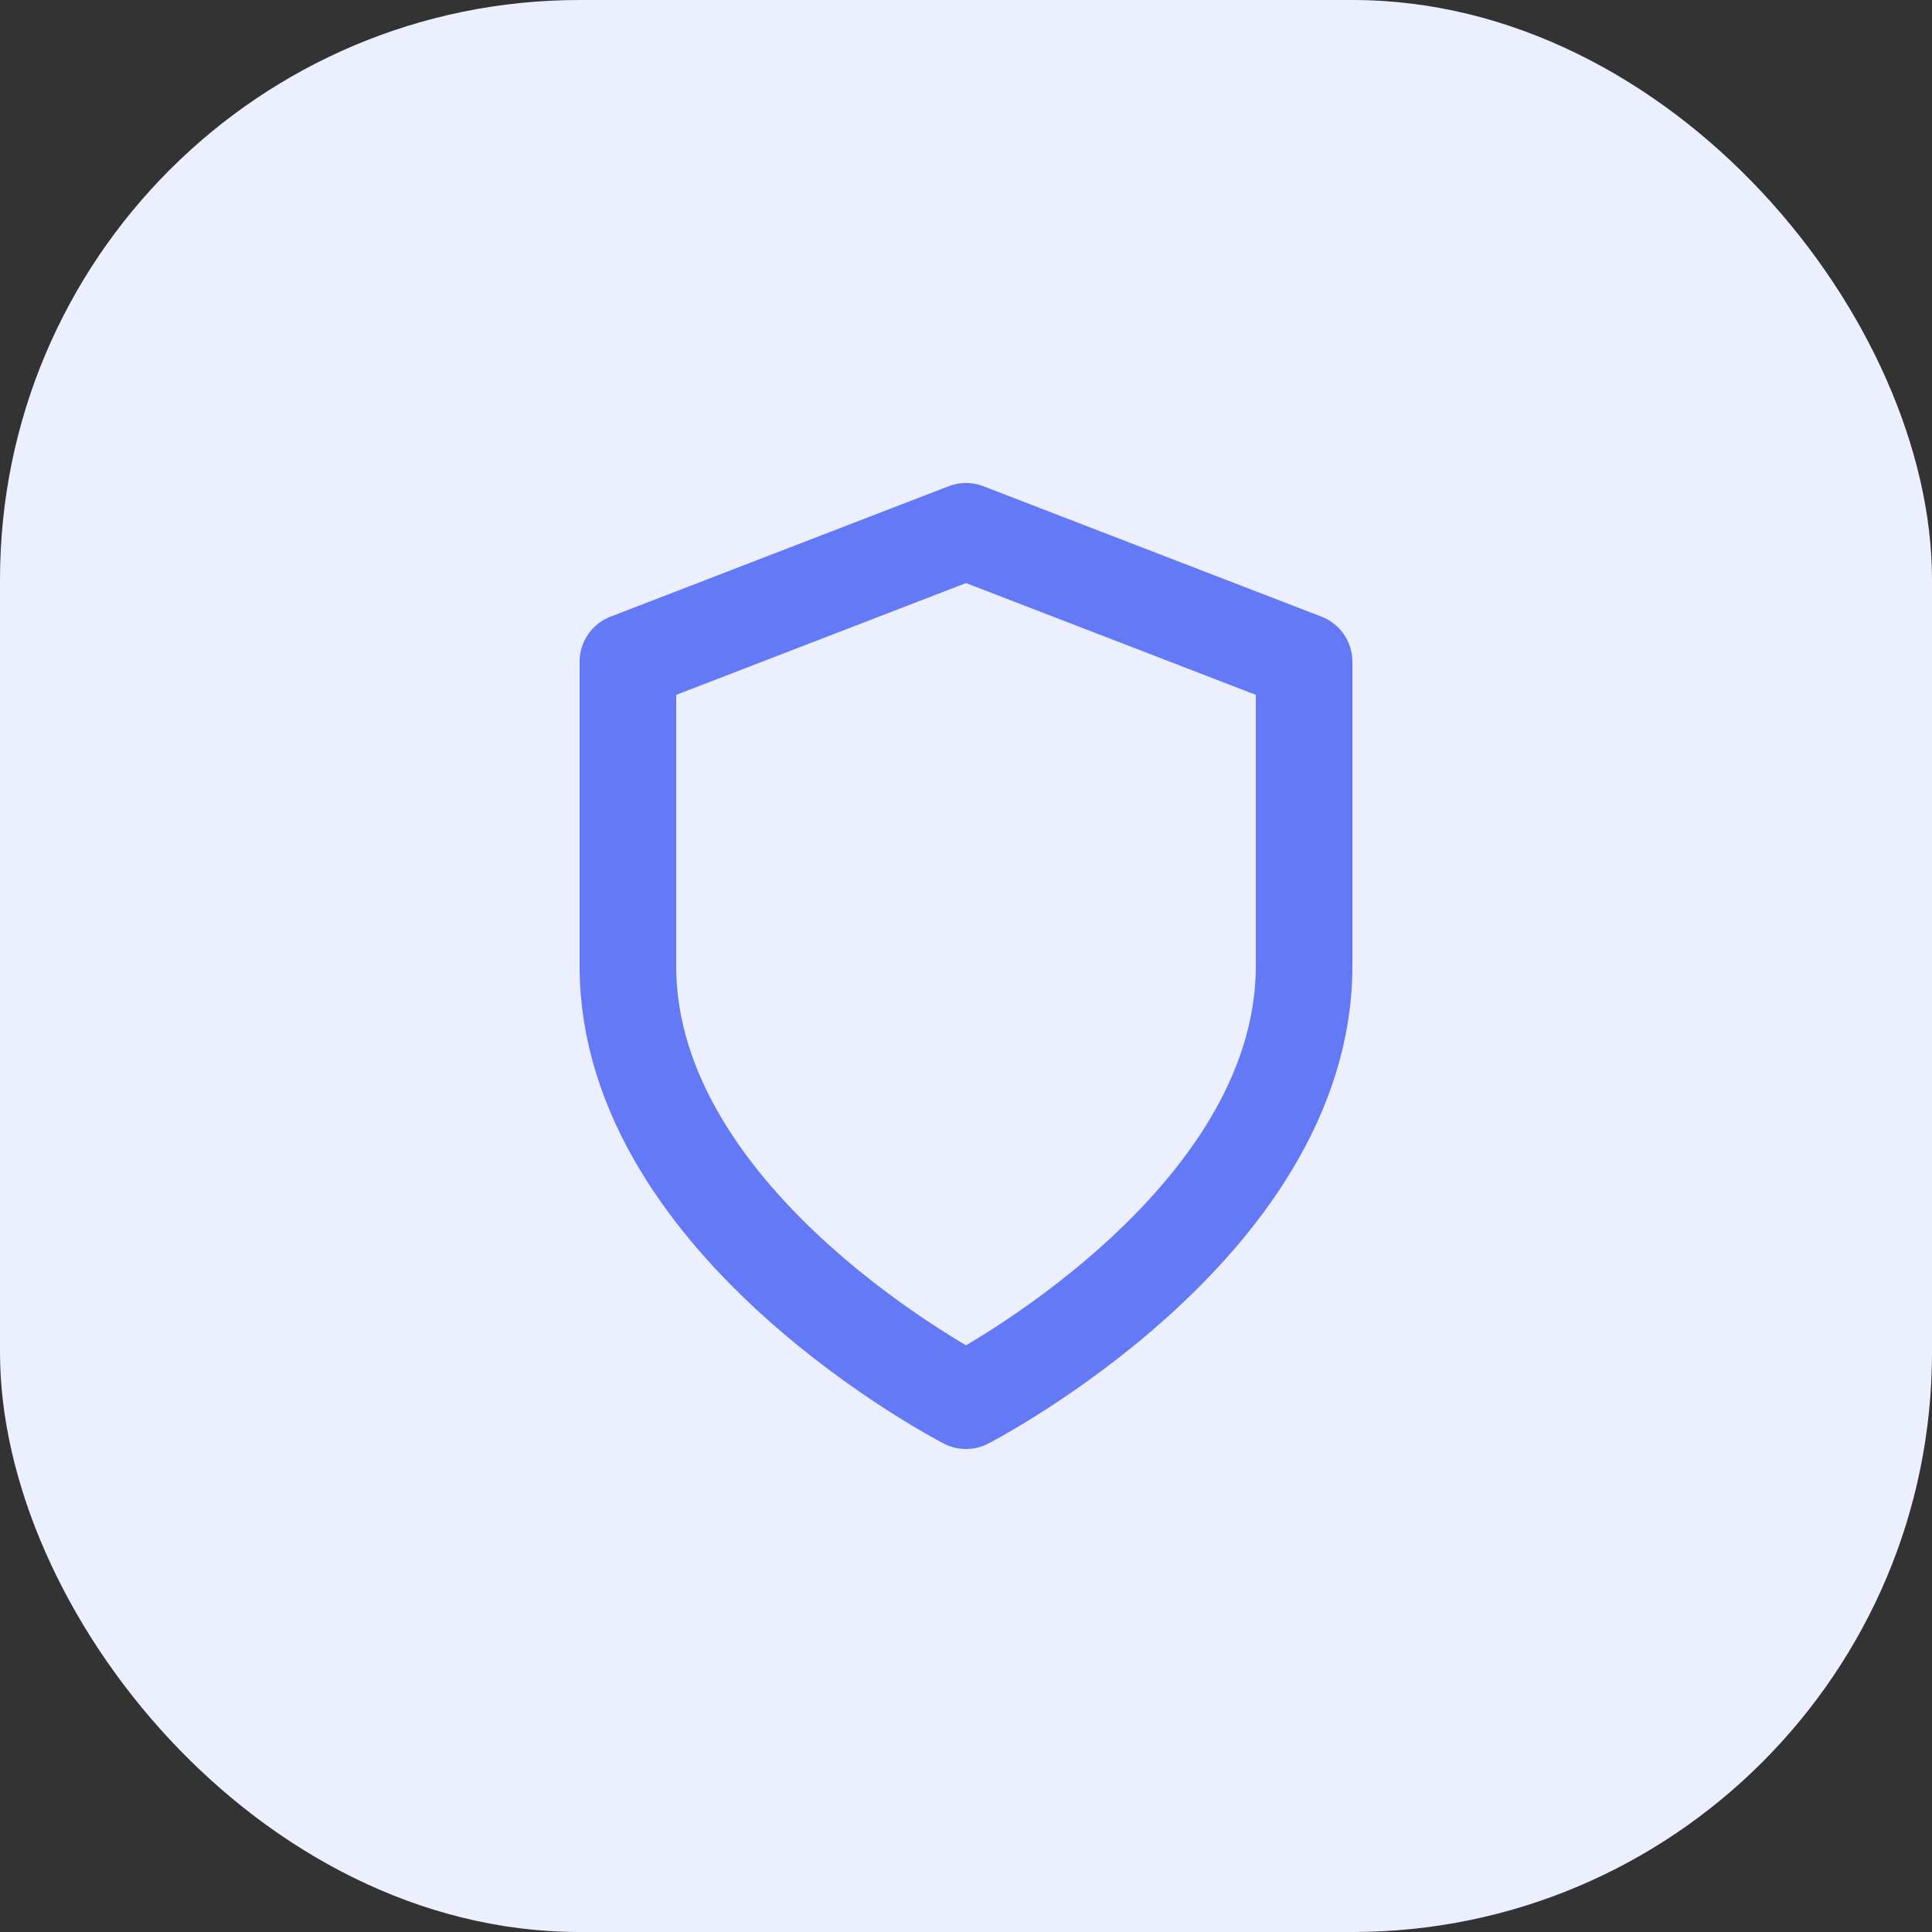
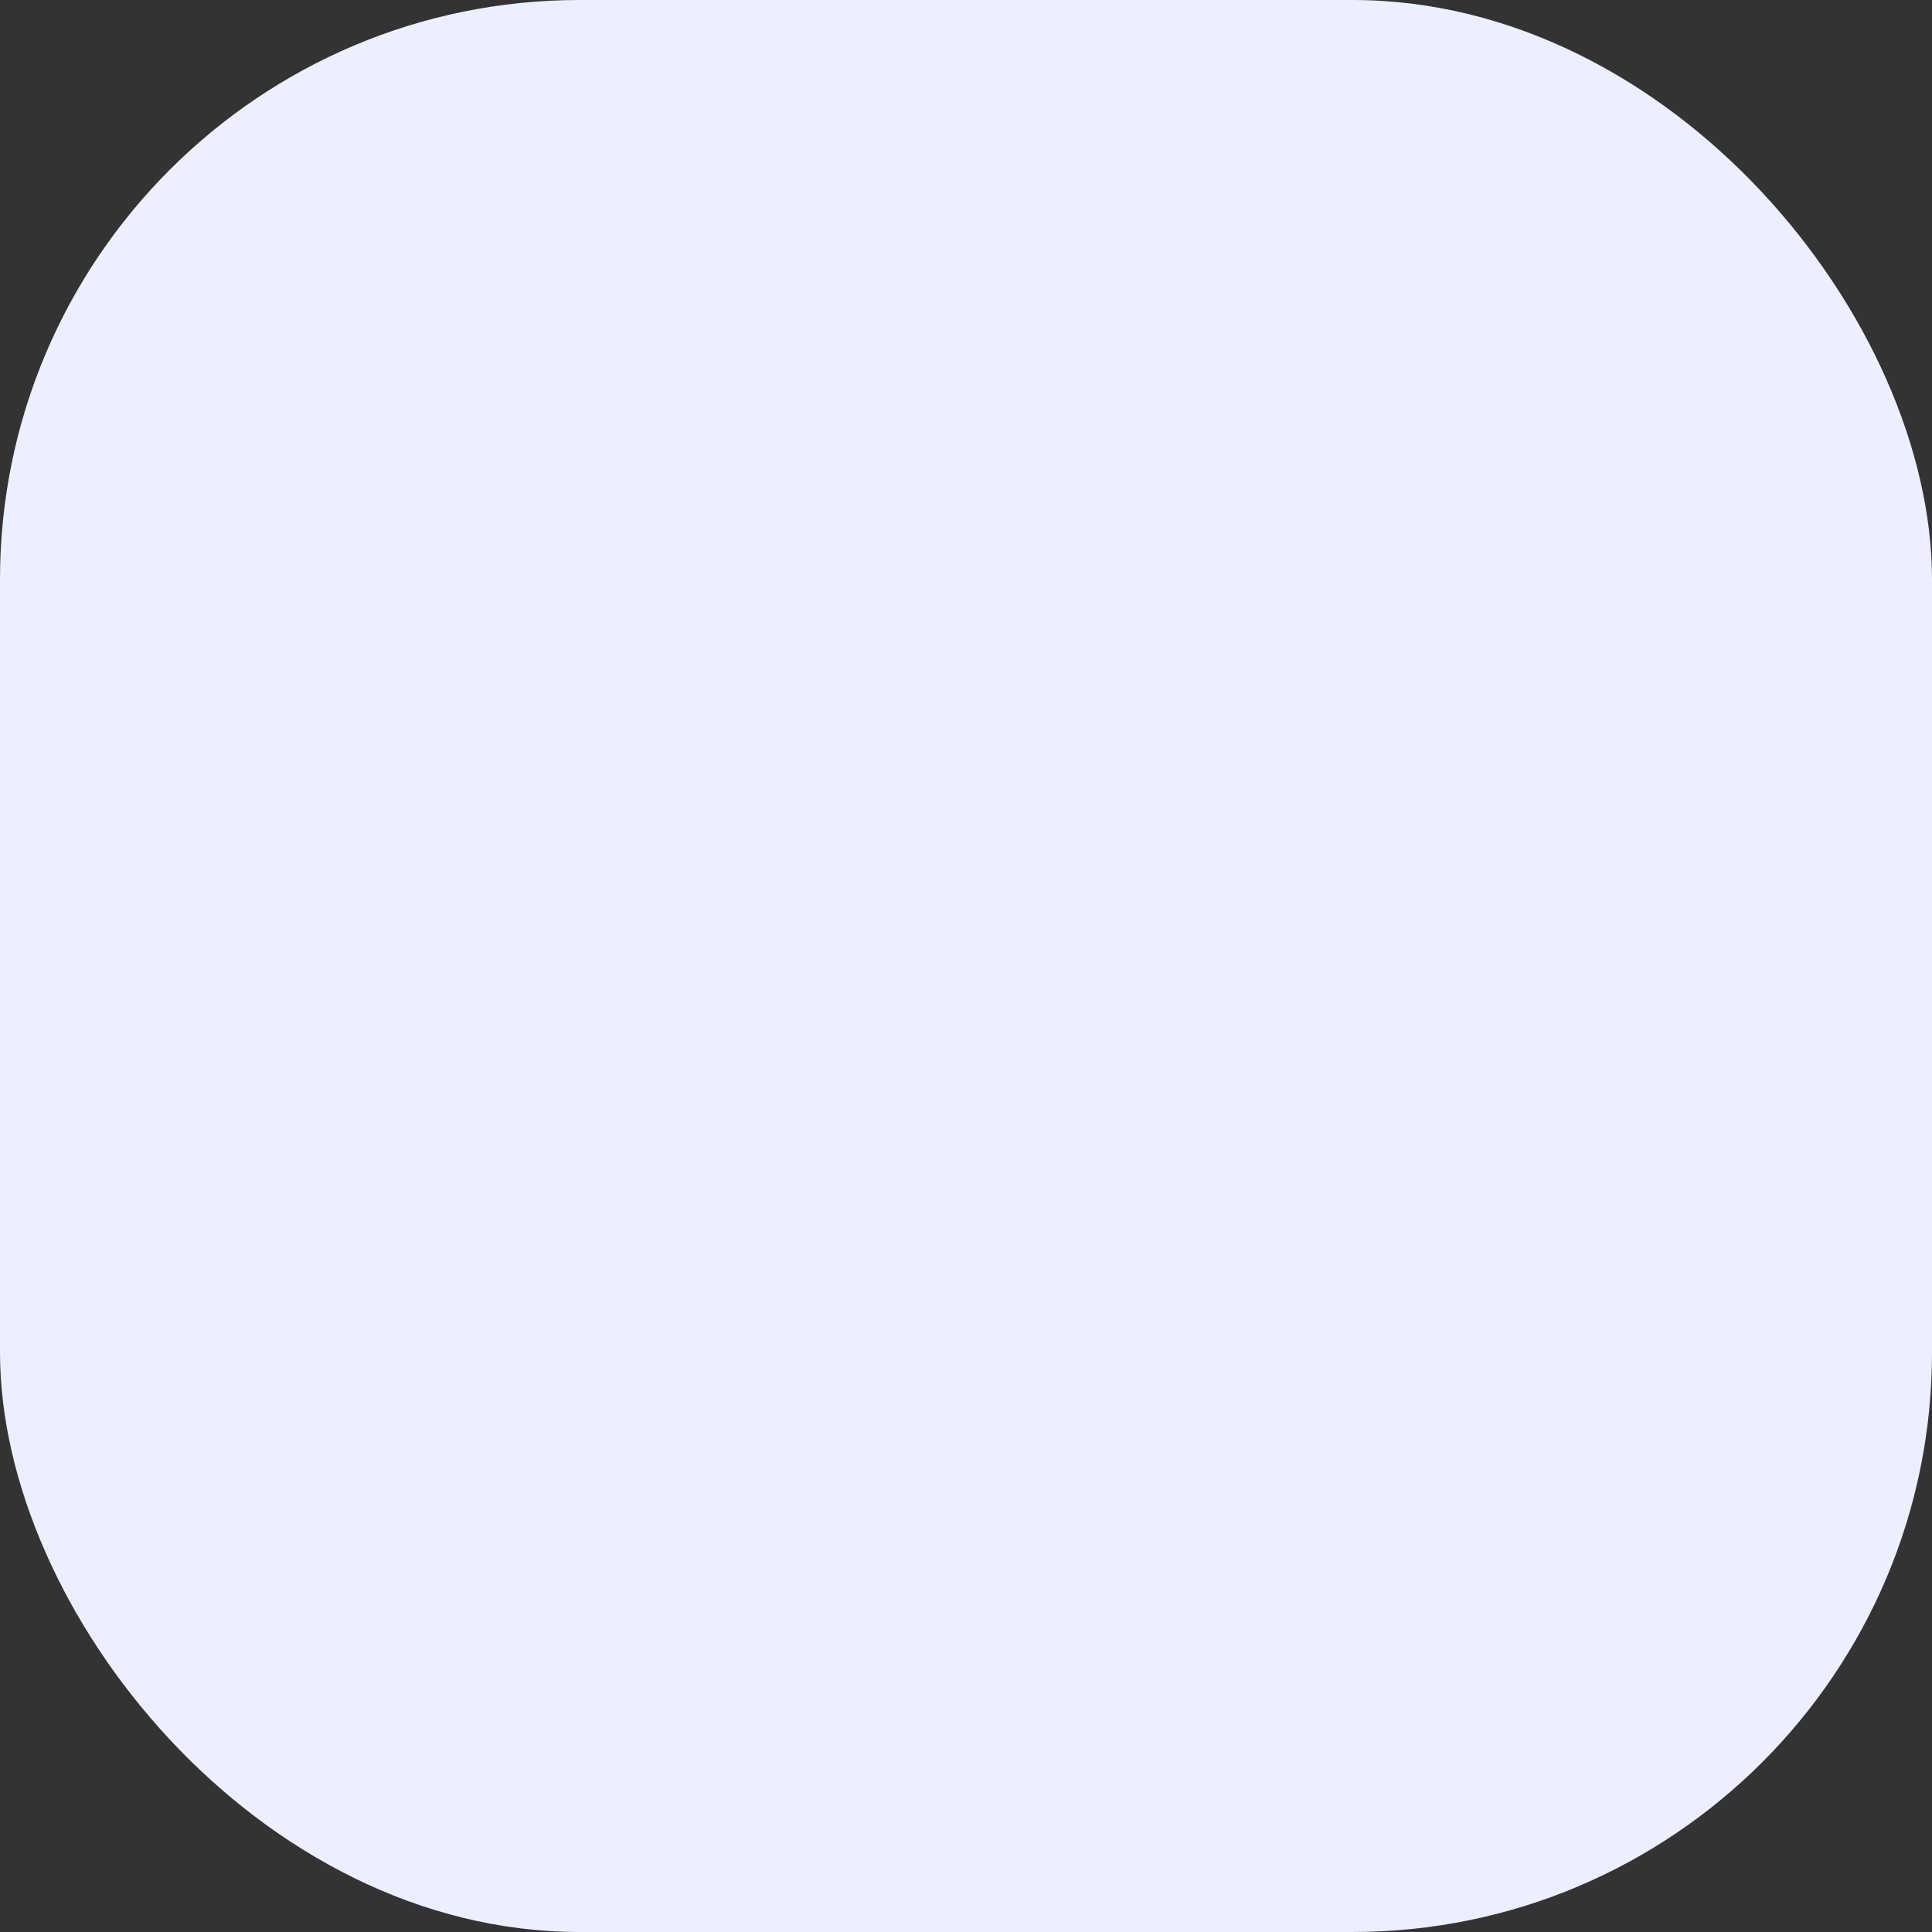
<svg xmlns="http://www.w3.org/2000/svg" width="40" height="40" viewBox="0 0 40 40" fill="none">
  <rect x="0" y="0" width="40" height="40" fill="#333333" stroke="none" />
  <rect width="40" height="40" rx="12" fill="#ECEFFE" />
-   <path d="M20 29C20 29 27 25.4 27 20V13.7L20 11L13 13.7V20C13 25.4 20 29 20 29Z" stroke="#6379F5" stroke-width="2" stroke-linecap="round" stroke-linejoin="round" />
</svg>